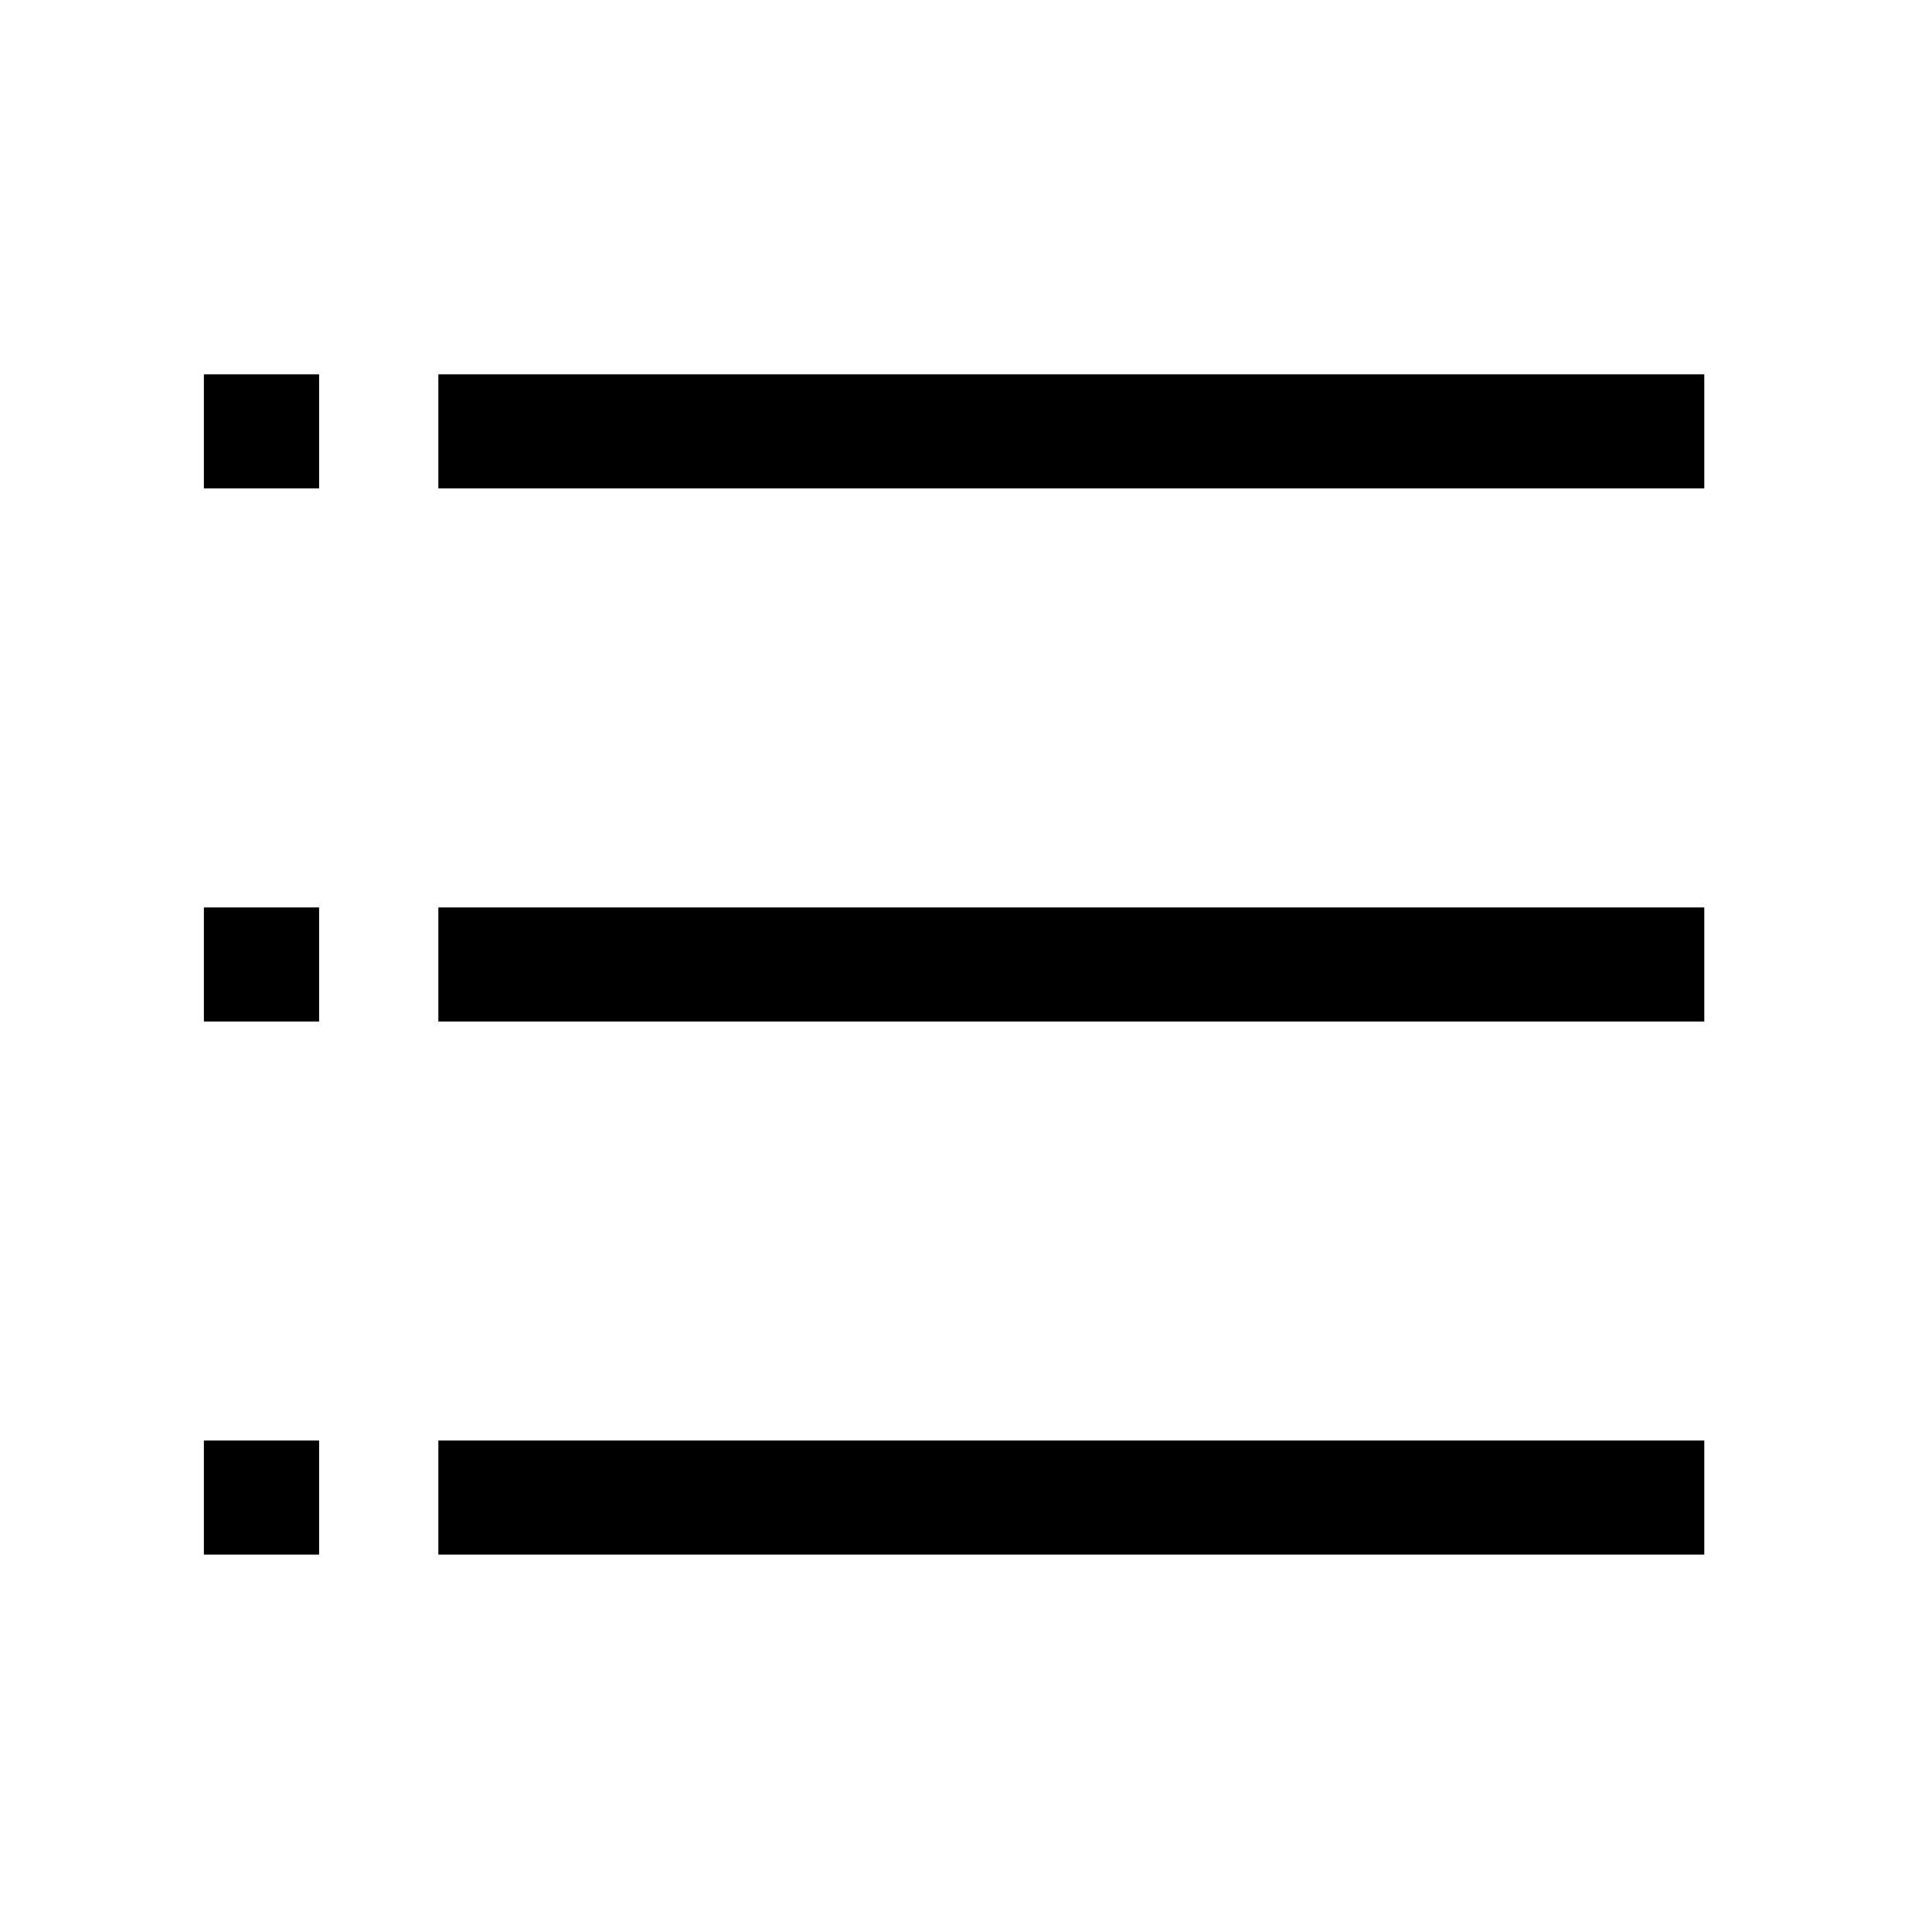
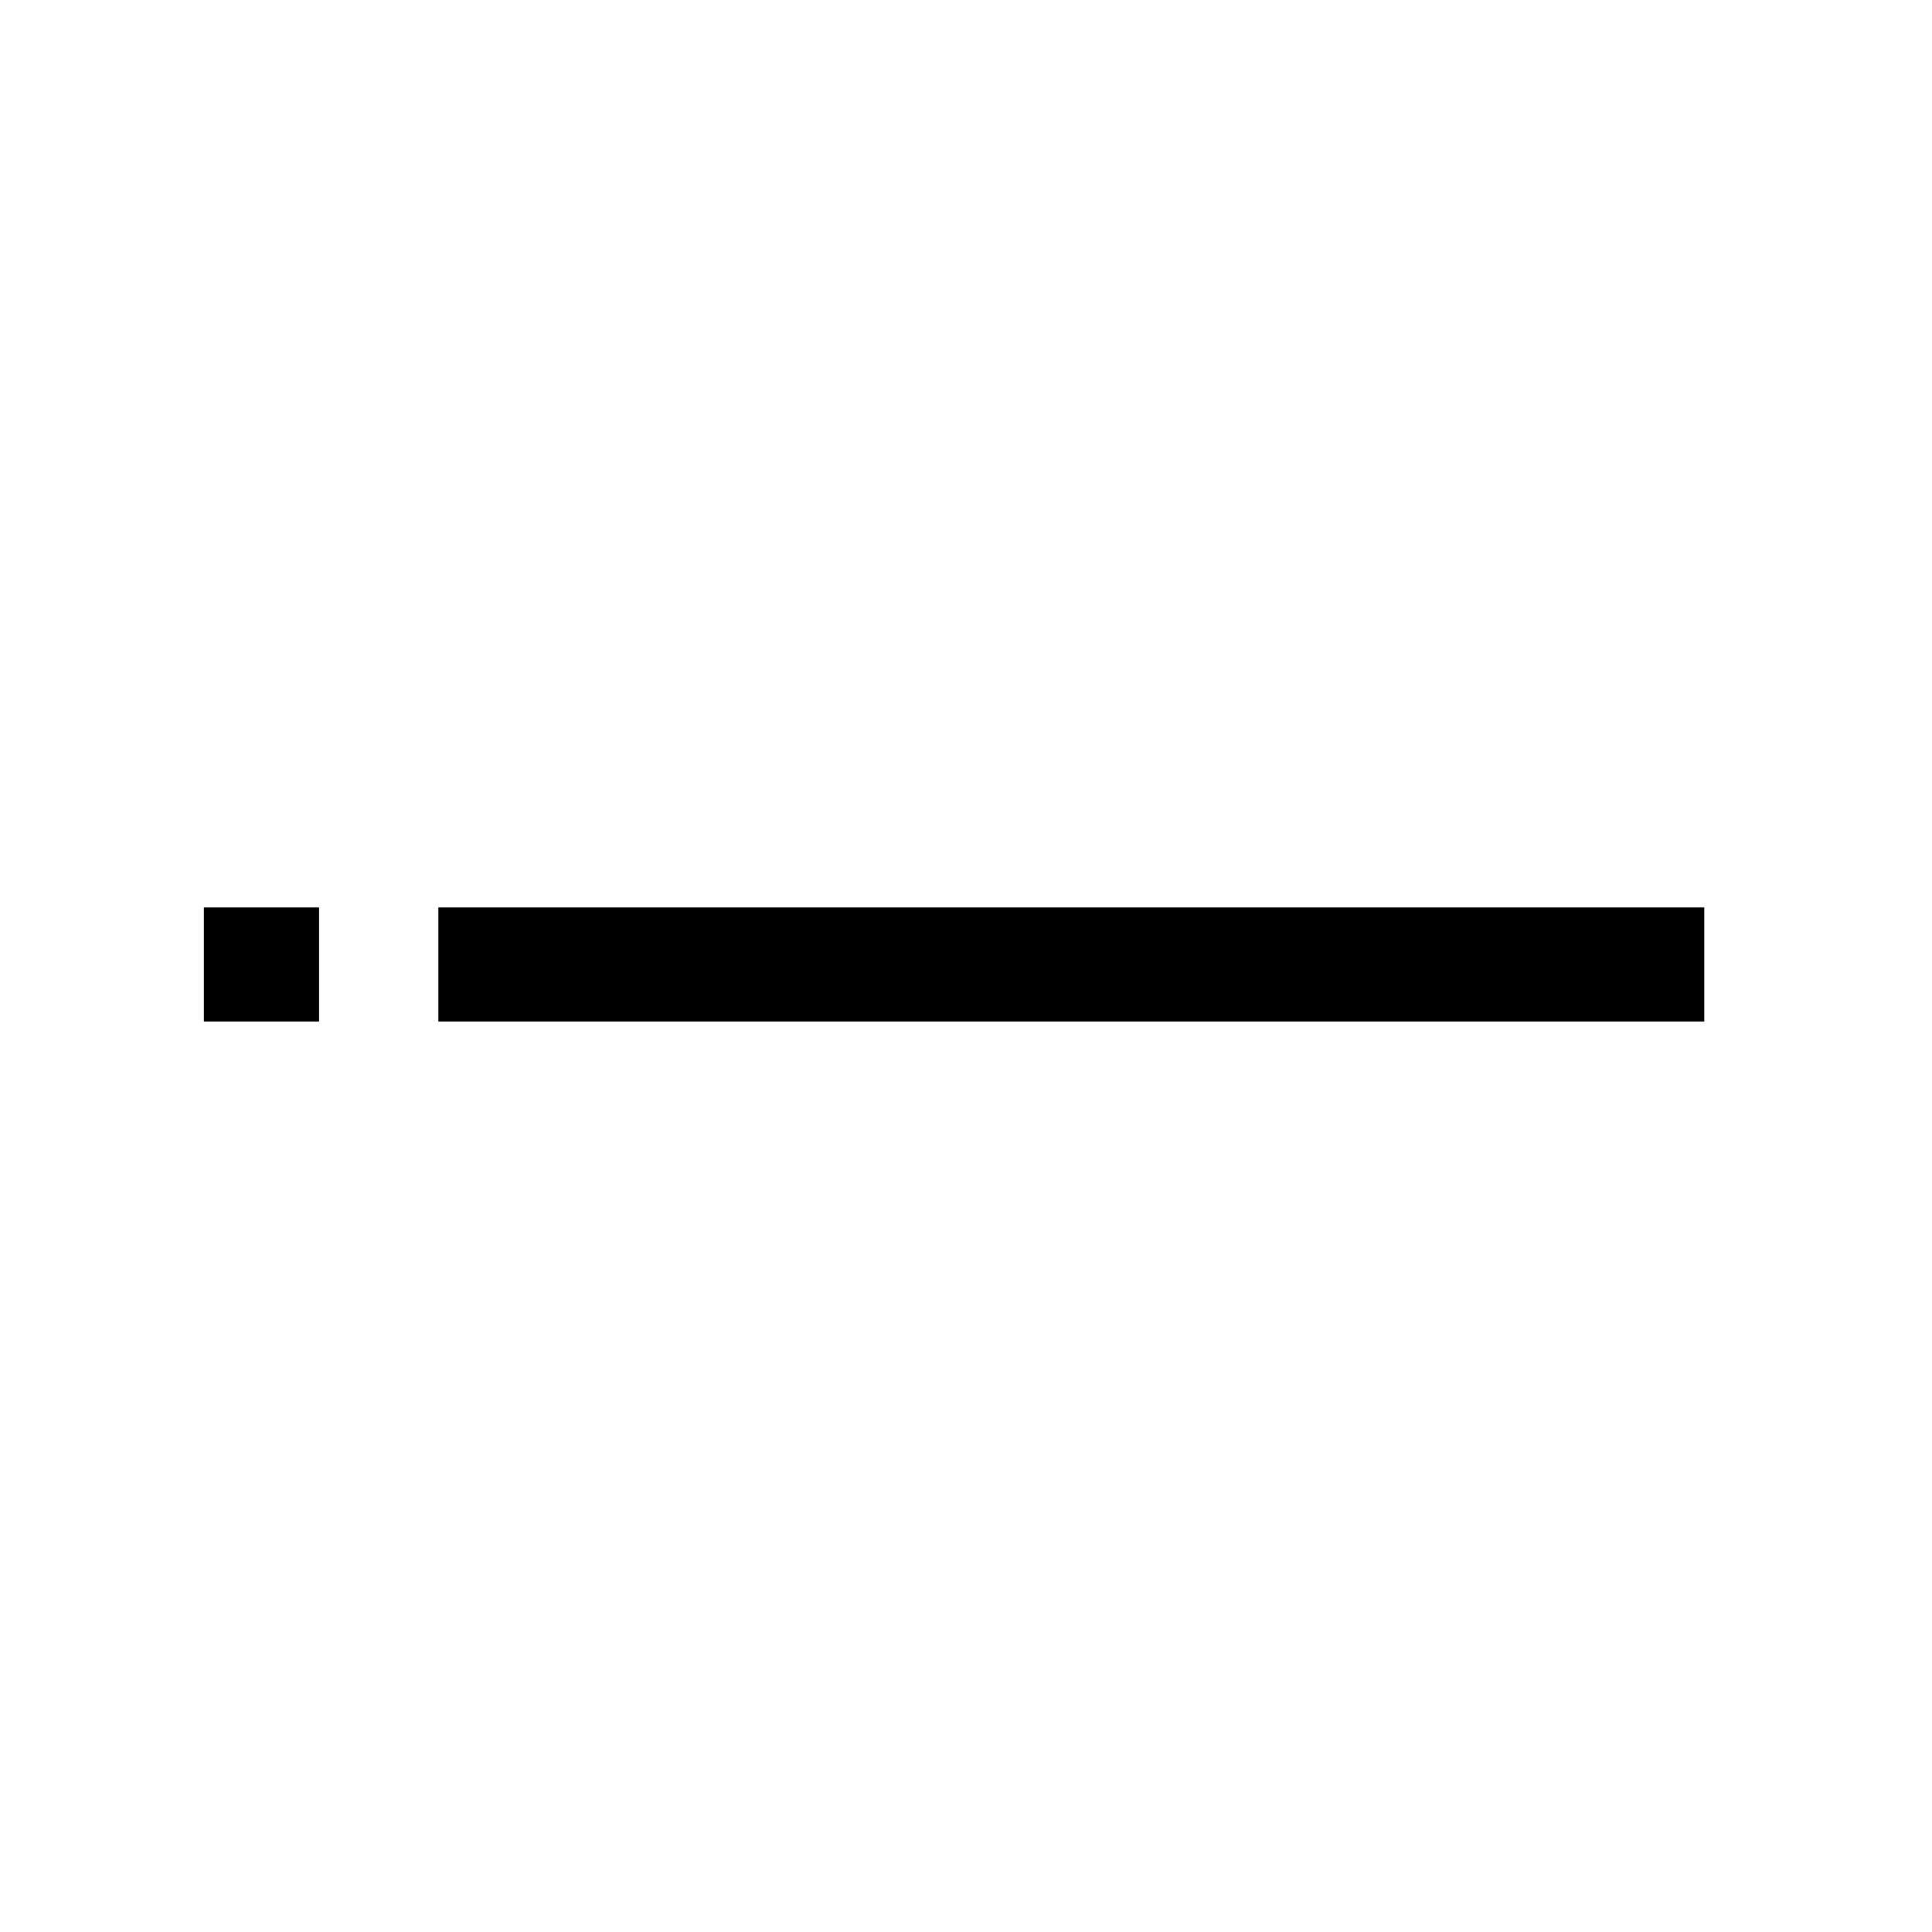
<svg xmlns="http://www.w3.org/2000/svg" fill="#000000" width="800px" height="800px" version="1.1" viewBox="144 144 512 512">
  <g>
-     <path d="m260.17 243.2h335.48v30.23h-335.48z" />
    <path d="m260.17 384.48h335.48v30.23h-335.48z" />
-     <path d="m260.17 525.75h335.48v30.23h-335.48z" />
-     <path d="m198.03 243.2h30.535v30.23h-30.535z" />
+     <path d="m260.17 525.75h335.48h-335.48z" />
    <path d="m198.03 384.48h30.535v30.23h-30.535z" />
-     <path d="m198.03 525.75h30.535v30.23h-30.535z" />
  </g>
</svg>